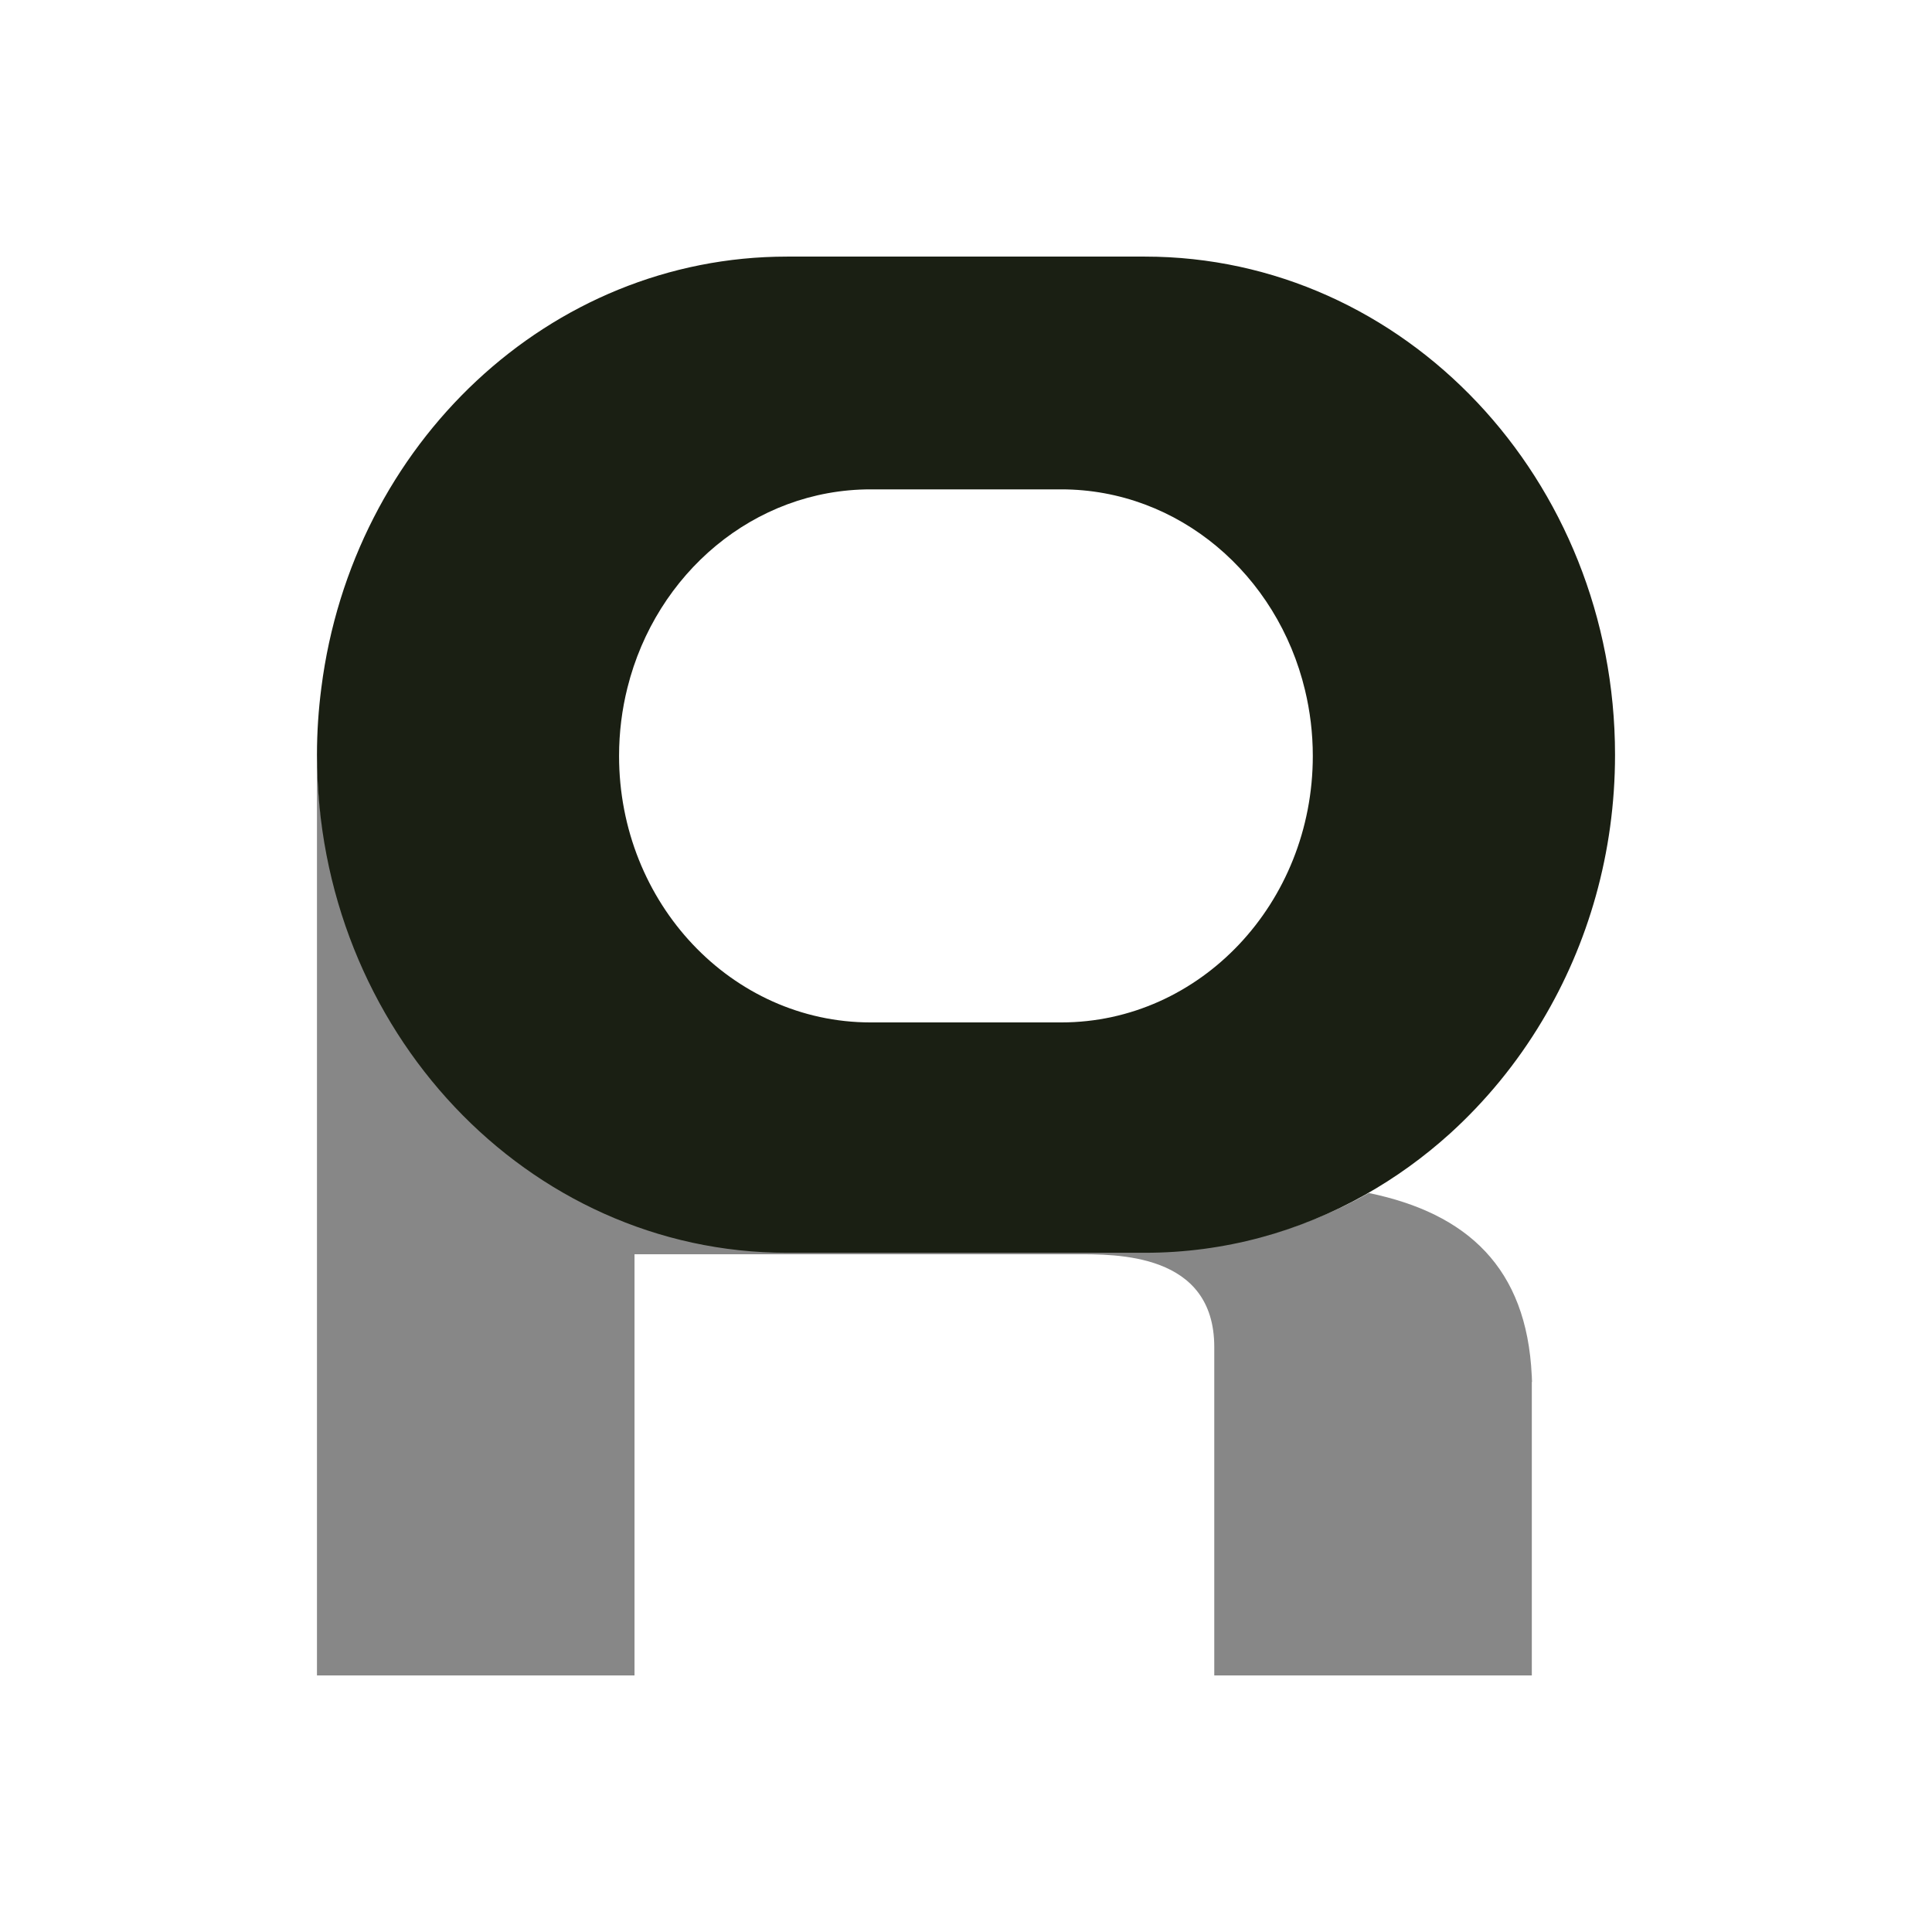
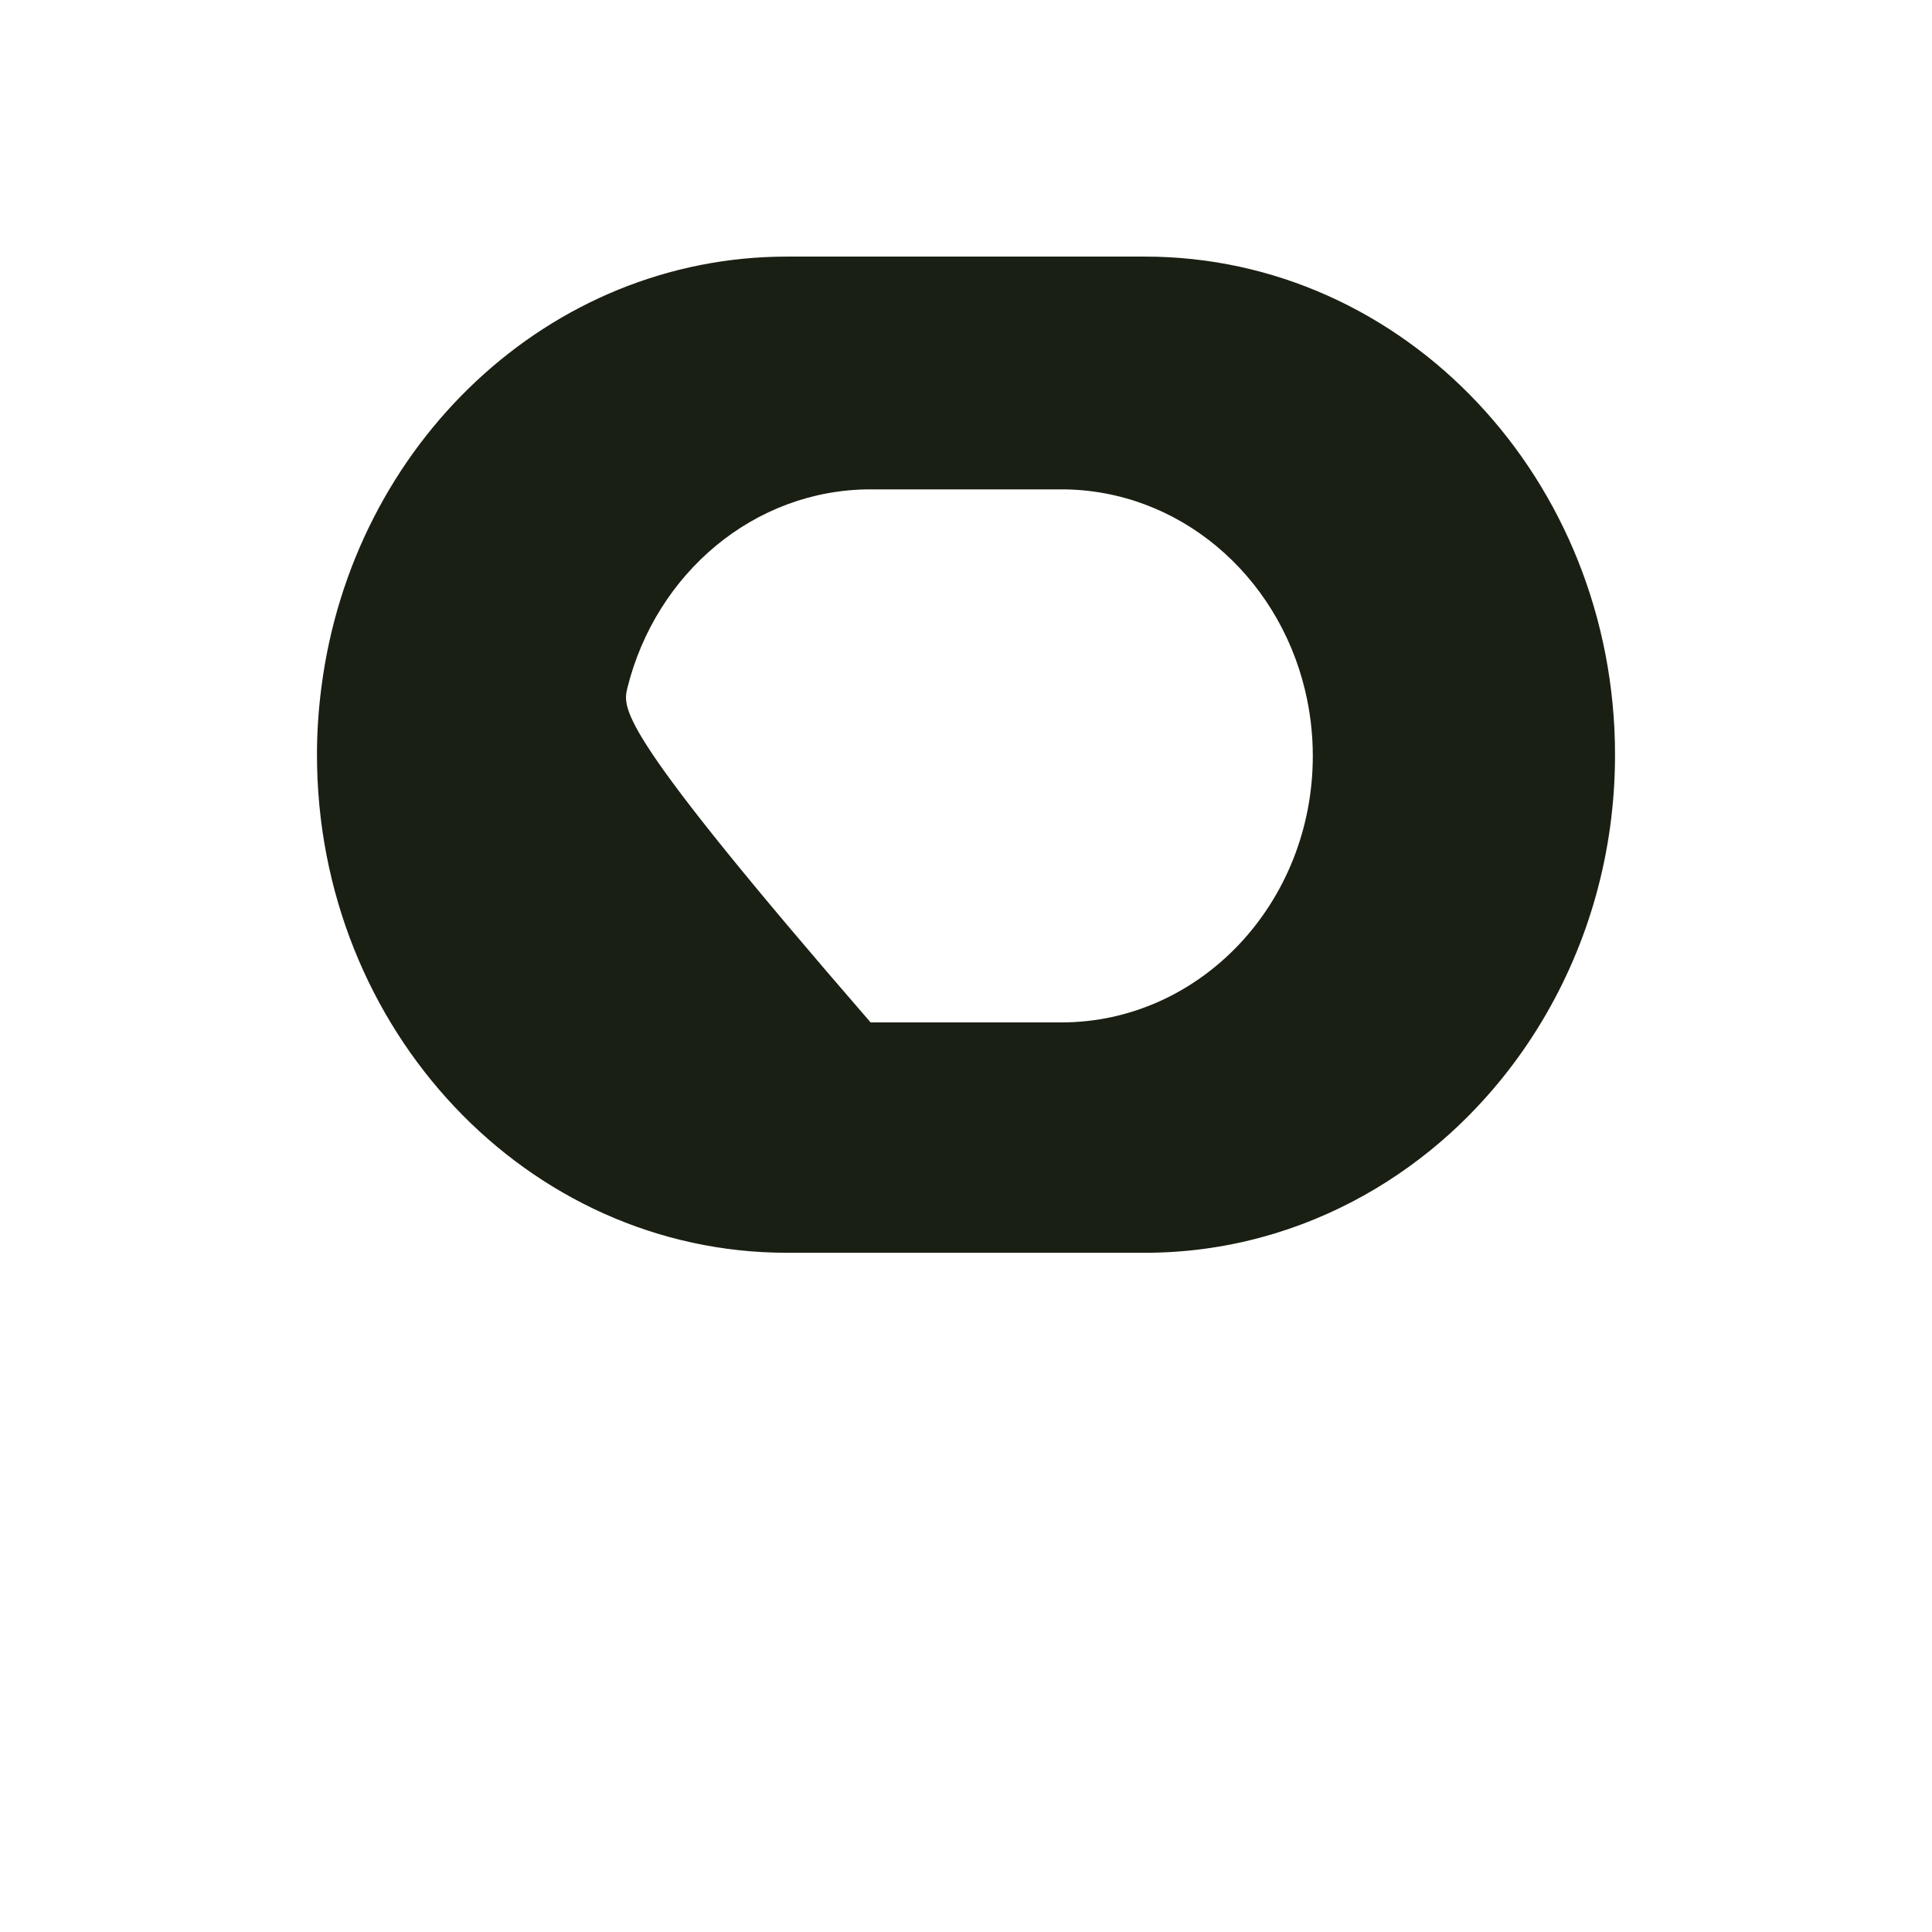
<svg xmlns="http://www.w3.org/2000/svg" width="512" height="512" viewBox="0 0 512 512" fill="none">
-   <path d="M406 366.21H405.947V444H321.794V356.98C321.794 331.94 295.78 332.384 284.942 332.384H168.152V444H84V199C84 272.237 139.96 331.619 209.024 331.619H304.192C325.372 331.619 345.294 326.017 362.773 316.165C388.805 321.553 404.601 335.923 405.929 364.556H405.947V364.841C405.982 365.303 406 365.748 406 366.21Z" fill="#878787" />
-   <path d="M303.405 68H208.578C145.477 68 93.37 117.738 85.165 182.238C84.406 188.061 84 193.973 84 200.009C84 272.899 139.76 332 208.578 332H303.405C324.491 332 344.36 326.424 361.776 316.618C369.823 312.087 377.34 306.653 384.239 300.423C393.697 291.838 401.955 281.802 408.643 270.615C420.889 250.207 428 225.993 428 200.027C427.982 127.101 372.222 68 303.405 68ZM281.242 270.952H230.723C193.914 270.952 164.058 239.339 164.058 200.327C164.058 194.079 164.834 188.008 166.281 182.238C173.834 151.988 199.808 129.686 230.723 129.686H281.242C312.386 129.686 338.519 152.307 345.842 182.893C347.183 188.468 347.907 194.309 347.907 200.327C347.907 239.339 318.051 270.952 281.242 270.952Z" fill="#1A1F13" />
+   <path d="M303.405 68H208.578C145.477 68 93.37 117.738 85.165 182.238C84.406 188.061 84 193.973 84 200.009C84 272.899 139.76 332 208.578 332H303.405C324.491 332 344.36 326.424 361.776 316.618C369.823 312.087 377.34 306.653 384.239 300.423C393.697 291.838 401.955 281.802 408.643 270.615C420.889 250.207 428 225.993 428 200.027C427.982 127.101 372.222 68 303.405 68ZM281.242 270.952H230.723C164.058 194.079 164.834 188.008 166.281 182.238C173.834 151.988 199.808 129.686 230.723 129.686H281.242C312.386 129.686 338.519 152.307 345.842 182.893C347.183 188.468 347.907 194.309 347.907 200.327C347.907 239.339 318.051 270.952 281.242 270.952Z" fill="#1A1F13" />
</svg>